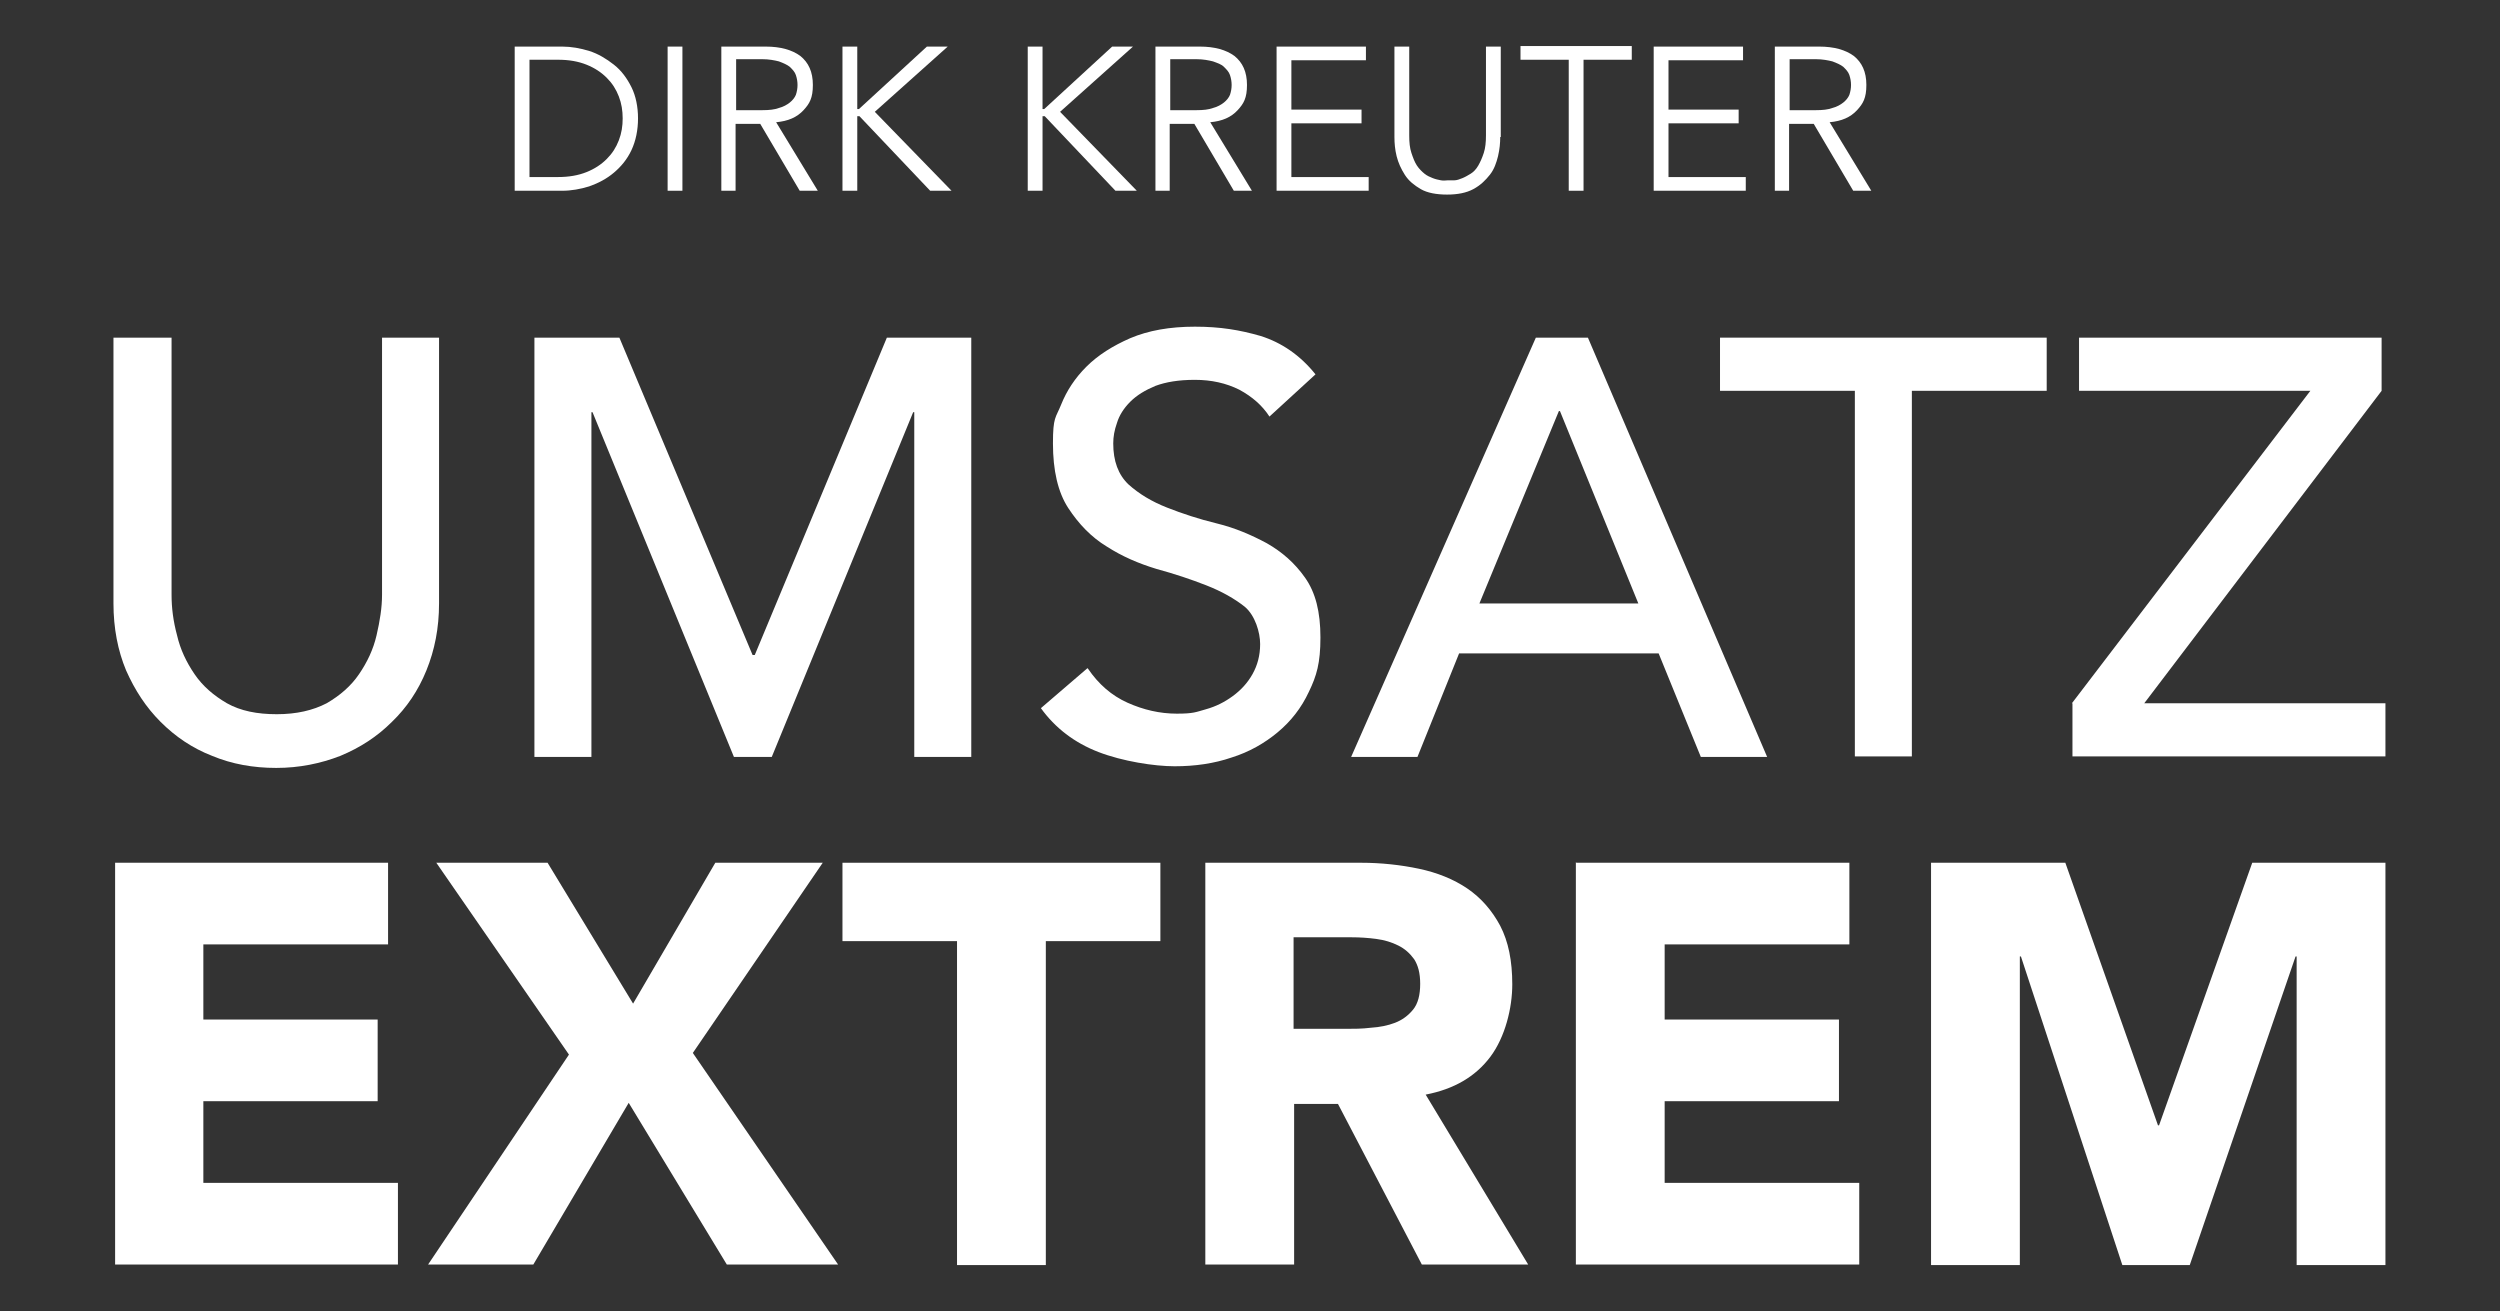
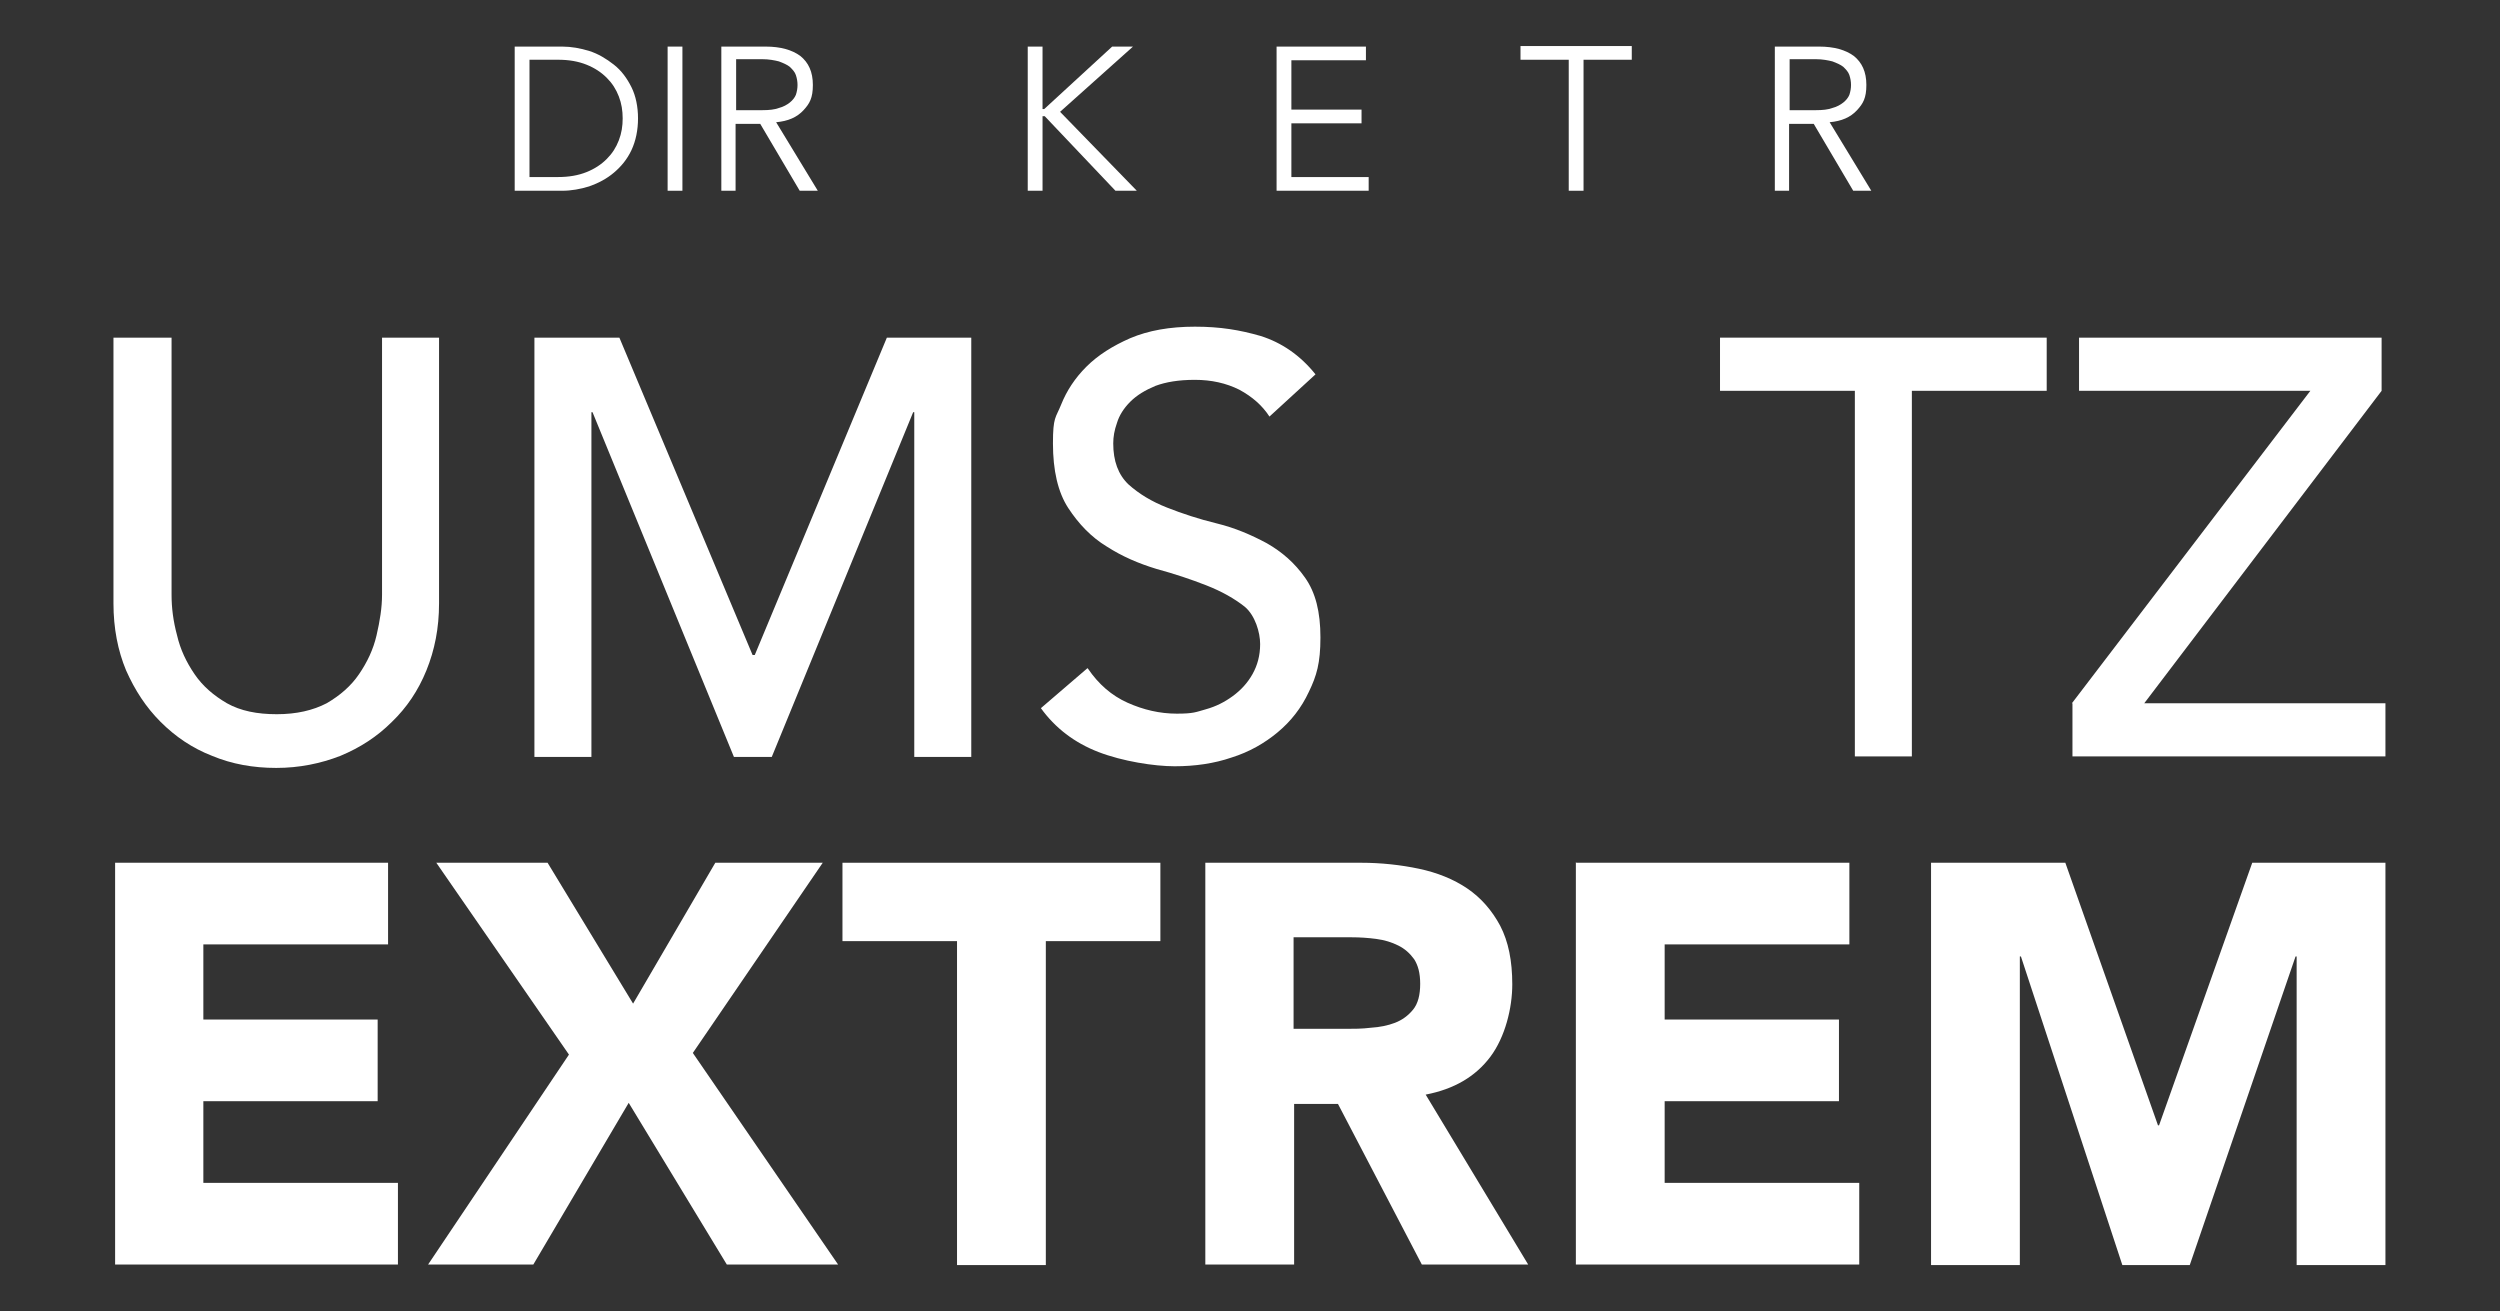
<svg xmlns="http://www.w3.org/2000/svg" id="Ebene_1" version="1.1" viewBox="0 0 456.1 239.2">
  <rect x="0" y="0" width="456.1" height="239.2" fill="#333333" stroke="none" />
  <defs>
    <style>
      .st0 {
        fill: #fff;
      }
    </style>
  </defs>
  <g>
    <path class="st0" d="M93.9,8.5h8.7c1.6,0,3.3.3,4.9.8,1.6.5,3.1,1.4,4.5,2.5s2.4,2.5,3.2,4.1,1.2,3.6,1.2,5.7-.4,4.1-1.2,5.8-1.9,3-3.2,4.1c-1.3,1.1-2.8,1.9-4.5,2.5-1.6.5-3.3.8-4.9.8h-8.7s0-26.3,0-26.3ZM96.6,32.3h5.2c2,0,3.7-.3,5.2-.9,1.5-.6,2.7-1.4,3.7-2.4s1.7-2.1,2.2-3.4.7-2.6.7-4-.2-2.7-.7-4c-.5-1.3-1.2-2.4-2.2-3.4-1-1-2.2-1.8-3.7-2.4-1.5-.6-3.2-.9-5.2-.9h-5.2v21.4Z" />
    <path class="st0" d="M124.5,34.8h-2.7V8.5h2.7v26.3Z" />
    <path class="st0" d="M134.3,34.8h-2.7V8.5h8.1c2.7,0,4.8.6,6.3,1.7,1.5,1.2,2.3,2.9,2.3,5.3s-.6,3.4-1.7,4.6c-1.2,1.3-2.8,2-5,2.2l7.6,12.5h-3.3l-7.2-12.2h-4.5v12.2h0ZM134.3,20.1h4.8c1.2,0,2.2-.1,3-.4.8-.2,1.5-.6,2-1,.5-.4.9-.9,1.1-1.4.2-.6.3-1.2.3-1.8s-.1-1.2-.3-1.8-.6-1-1.1-1.5c-.5-.4-1.2-.7-2-1-.8-.2-1.8-.4-3-.4h-4.8v9.2h0Z" />
-     <path class="st0" d="M156.3,19.9h.4l12.4-11.4h3.8l-13.3,11.9,14,14.4h-3.9l-12.9-13.6h-.4v13.6h-2.7V8.5h2.7v11.4h0Z" />
    <path class="st0" d="M190.1,19.9h.4l12.4-11.4h3.8l-13.3,11.9,14,14.4h-3.9l-12.9-13.6h-.4v13.6h-2.7V8.5h2.7v11.4h0Z" />
-     <path class="st0" d="M213.5,34.8h-2.7V8.5h8.1c2.7,0,4.8.6,6.3,1.7,1.5,1.2,2.3,2.9,2.3,5.3s-.6,3.4-1.7,4.6c-1.2,1.3-2.8,2-5,2.2l7.6,12.5h-3.3l-7.2-12.2h-4.5v12.2h0ZM213.5,20.1h4.8c1.2,0,2.2-.1,3-.4.8-.2,1.5-.6,2-1,.5-.4.9-.9,1.1-1.4.2-.6.3-1.2.3-1.8s-.1-1.2-.3-1.8-.6-1-1.1-1.5-1.2-.7-2-1c-.8-.2-1.8-.4-3-.4h-4.8v9.2h0Z" />
    <path class="st0" d="M235.6,32.3h14.1v2.5h-16.8V8.5h16.3v2.5h-13.6v9h12.8v2.5h-12.8v10h0Z" />
-     <path class="st0" d="M273.7,25c0,1.1-.1,2.2-.4,3.5-.3,1.2-.7,2.4-1.5,3.4s-1.7,1.9-3,2.6-2.9,1-4.8,1-3.6-.3-4.8-1-2.2-1.5-2.9-2.6-1.2-2.2-1.5-3.4c-.3-1.2-.4-2.4-.4-3.5V8.5h2.7v16.2c0,1.3.1,2.3.4,3.2s.6,1.7,1,2.3c.4.6.9,1.1,1.4,1.5s1,.6,1.5.8,1,.3,1.5.4.9,0,1.2,0,.7,0,1.2,0,1-.2,1.5-.4c.5-.2,1-.5,1.5-.8s1-.8,1.4-1.5.7-1.4,1-2.3.4-2,.4-3.2V8.5h2.7v16.5Z" />
    <path class="st0" d="M288.9,34.8h-2.7V10.9h-8.8v-2.5h20.3v2.5h-8.8v23.9Z" />
-     <path class="st0" d="M304.4,32.3h14.1v2.5h-16.8V8.5h16.3v2.5h-13.6v9h12.8v2.5h-12.8v10h0Z" />
    <path class="st0" d="M326.5,34.8h-2.7V8.5h8.1c2.7,0,4.8.6,6.3,1.7,1.5,1.2,2.3,2.9,2.3,5.3s-.6,3.4-1.7,4.6c-1.2,1.3-2.8,2-5,2.2l7.6,12.5h-3.3l-7.2-12.2h-4.5v12.2h0ZM326.5,20.1h4.8c1.2,0,2.2-.1,3-.4.8-.2,1.5-.6,2-1,.5-.4.9-.9,1.1-1.4.2-.6.3-1.2.3-1.8s-.1-1.2-.3-1.8-.6-1-1.1-1.5c-.5-.4-1.2-.7-2-1-.8-.2-1.8-.4-3-.4h-4.8v9.2h0Z" />
  </g>
  <g>
    <path class="st0" d="M31.3,61.6v46.9c0,2.4.3,4.8,1,7.4.6,2.6,1.7,4.9,3.2,7.1,1.5,2.2,3.5,3.9,5.9,5.3,2.5,1.4,5.5,2,9.1,2s6.6-.7,9.1-2c2.4-1.4,4.4-3.1,5.9-5.3,1.5-2.2,2.6-4.5,3.2-7.1s1-5,1-7.4v-46.9h10.4v48.5c0,4.5-.8,8.5-2.3,12.2s-3.6,6.8-6.3,9.4c-2.7,2.7-5.8,4.7-9.4,6.2-3.6,1.4-7.5,2.2-11.7,2.2s-8.1-.7-11.7-2.2c-3.6-1.4-6.7-3.5-9.4-6.2s-4.7-5.8-6.3-9.4c-1.5-3.6-2.3-7.7-2.3-12.2v-48.5h10.4Z" />
    <path class="st0" d="M97.6,61.6h15.4l24.3,57.9h.4l24.1-57.9h15.4v76.5h-10.4v-62.9h-.2l-25.8,62.9h-6.9l-25.8-62.9h-.2v62.9h-10.4V61.6Z" />
    <path class="st0" d="M198.5,122c1.9,2.8,4.3,4.9,7.2,6.2,2.9,1.3,5.9,2,9,2s3.5-.3,5.3-.8c1.8-.5,3.4-1.3,4.9-2.4,1.5-1.1,2.7-2.4,3.6-4,.9-1.6,1.4-3.4,1.4-5.5s-.9-5.2-2.8-6.8c-1.9-1.5-4.2-2.8-7-3.9s-5.8-2.1-9.1-3c-3.3-1-6.3-2.3-9.1-4.1-2.8-1.7-5.1-4.1-7-7-1.9-2.9-2.8-6.9-2.8-11.8s.5-4.6,1.5-7.1c1-2.5,2.5-4.8,4.6-6.9s4.8-3.8,8-5.2c3.3-1.4,7.2-2.1,11.8-2.1s8.2.6,12,1.7c3.8,1.2,7.2,3.5,10,7l-8.4,7.7c-1.3-2-3.1-3.6-5.5-4.9-2.4-1.2-5.1-1.8-8.1-1.8s-5.3.4-7.2,1.1c-1.9.8-3.4,1.7-4.6,2.9-1.2,1.2-2,2.5-2.4,3.8-.5,1.4-.7,2.6-.7,3.8,0,3.2.9,5.7,2.8,7.5,1.9,1.7,4.2,3.1,7,4.2s5.8,2.1,9.1,2.9,6.3,2.1,9.1,3.6c2.8,1.6,5.1,3.6,7,6.3s2.8,6.2,2.8,10.9-.7,7-2.1,9.9c-1.4,3-3.3,5.4-5.7,7.4-2.4,2-5.2,3.6-8.4,4.6-3.2,1.1-6.7,1.6-10.4,1.6s-9.5-.9-13.9-2.6c-4.4-1.7-7.9-4.4-10.5-8l8.5-7.3Z" />
-     <path class="st0" d="M280.3,61.6h9.4l32.7,76.5h-12.1l-7.7-18.9h-36.4l-7.6,18.9h-12.1l33.7-76.5ZM298.9,110.1l-14.3-35.1h-.2l-14.5,35.1h29Z" />
    <path class="st0" d="M338.4,71.3h-24.6v-9.7h59.6v9.7h-24.6v66.7h-10.4v-66.7Z" />
    <path class="st0" d="M378,128.3l43.5-57h-42.2v-9.7h55.2v9.7l-43.3,57h44v9.7h-57.1v-9.7Z" />
  </g>
  <g>
    <path class="st0" d="M21,157.4h49.8v14.9h-33.7v13.7h31.8v14.9h-31.8v14.9h35.5v14.9H21v-73.4Z" />
    <path class="st0" d="M103.8,192.4l-24.2-35h20.3l15.6,25.7,15-25.7h19.6l-23.7,34.7,26.5,38.6h-20.3l-17.9-29.5-17.4,29.5h-19.2l25.7-38.3Z" />
    <path class="st0" d="M174.6,171.7h-20.9v-14.3h58v14.3h-20.9v59.1h-16.2v-59.1Z" />
    <path class="st0" d="M219.9,157.4h28.4c3.7,0,7.3.4,10.6,1.1s6.3,1.9,8.8,3.6c2.5,1.7,4.5,4,6,6.8,1.5,2.9,2.2,6.4,2.2,10.7s-1.3,9.6-4,13.2c-2.7,3.6-6.6,5.9-11.8,6.9l18.7,31h-19.4l-15.3-29.3h-8v29.3h-16.2v-73.4ZM236,187.7h9.5c1.5,0,3,0,4.6-.2,1.6-.1,3.1-.4,4.4-.9,1.3-.5,2.4-1.3,3.3-2.4.9-1.1,1.3-2.7,1.3-4.7s-.4-3.4-1.1-4.5c-.8-1.1-1.7-1.9-2.9-2.5-1.2-.6-2.5-1-4-1.2-1.5-.2-3-.3-4.5-.3h-10.6v16.7Z" />
    <path class="st0" d="M287.6,157.4h49.8v14.9h-33.7v13.7h31.8v14.9h-31.8v14.9h35.5v14.9h-51.7v-73.4Z" />
    <path class="st0" d="M352.3,157.4h24.5l16.9,47.9h.2l17-47.9h24.3v73.4h-16.2v-56.3h-.2l-19.3,56.3h-12.3l-18.5-56.3h-.2v56.3h-16.2v-73.4Z" />
  </g>
</svg>